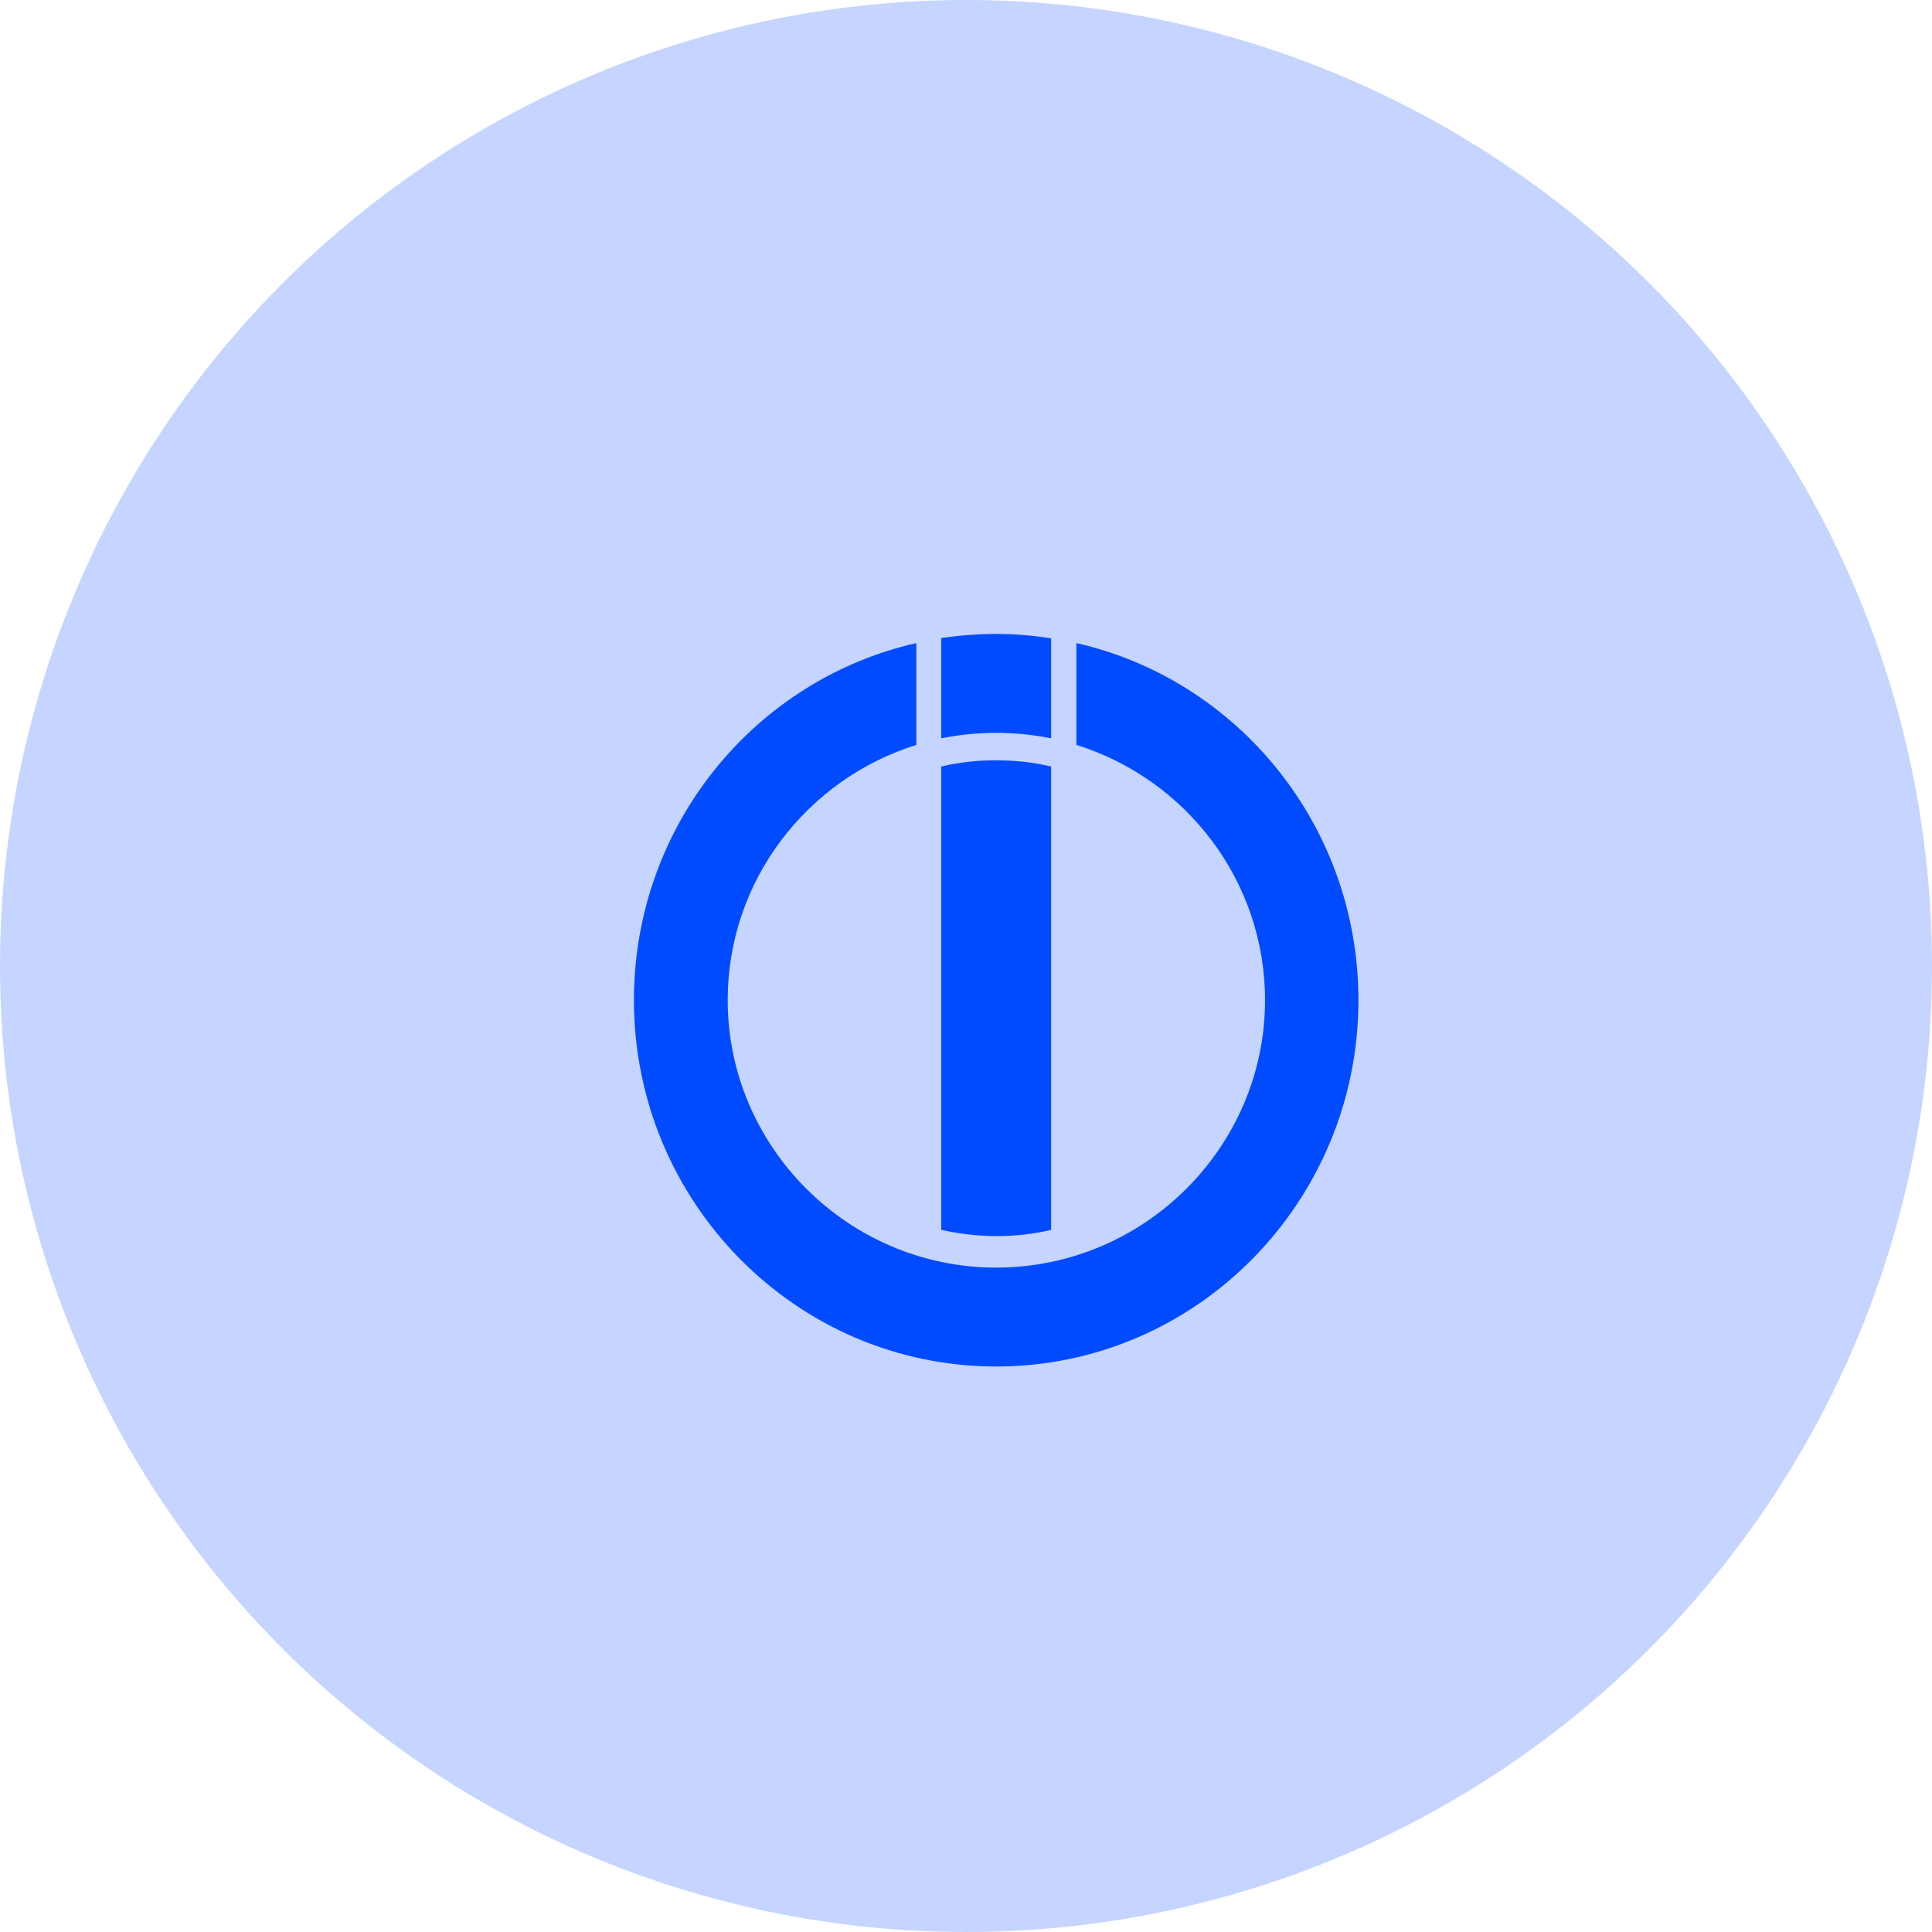
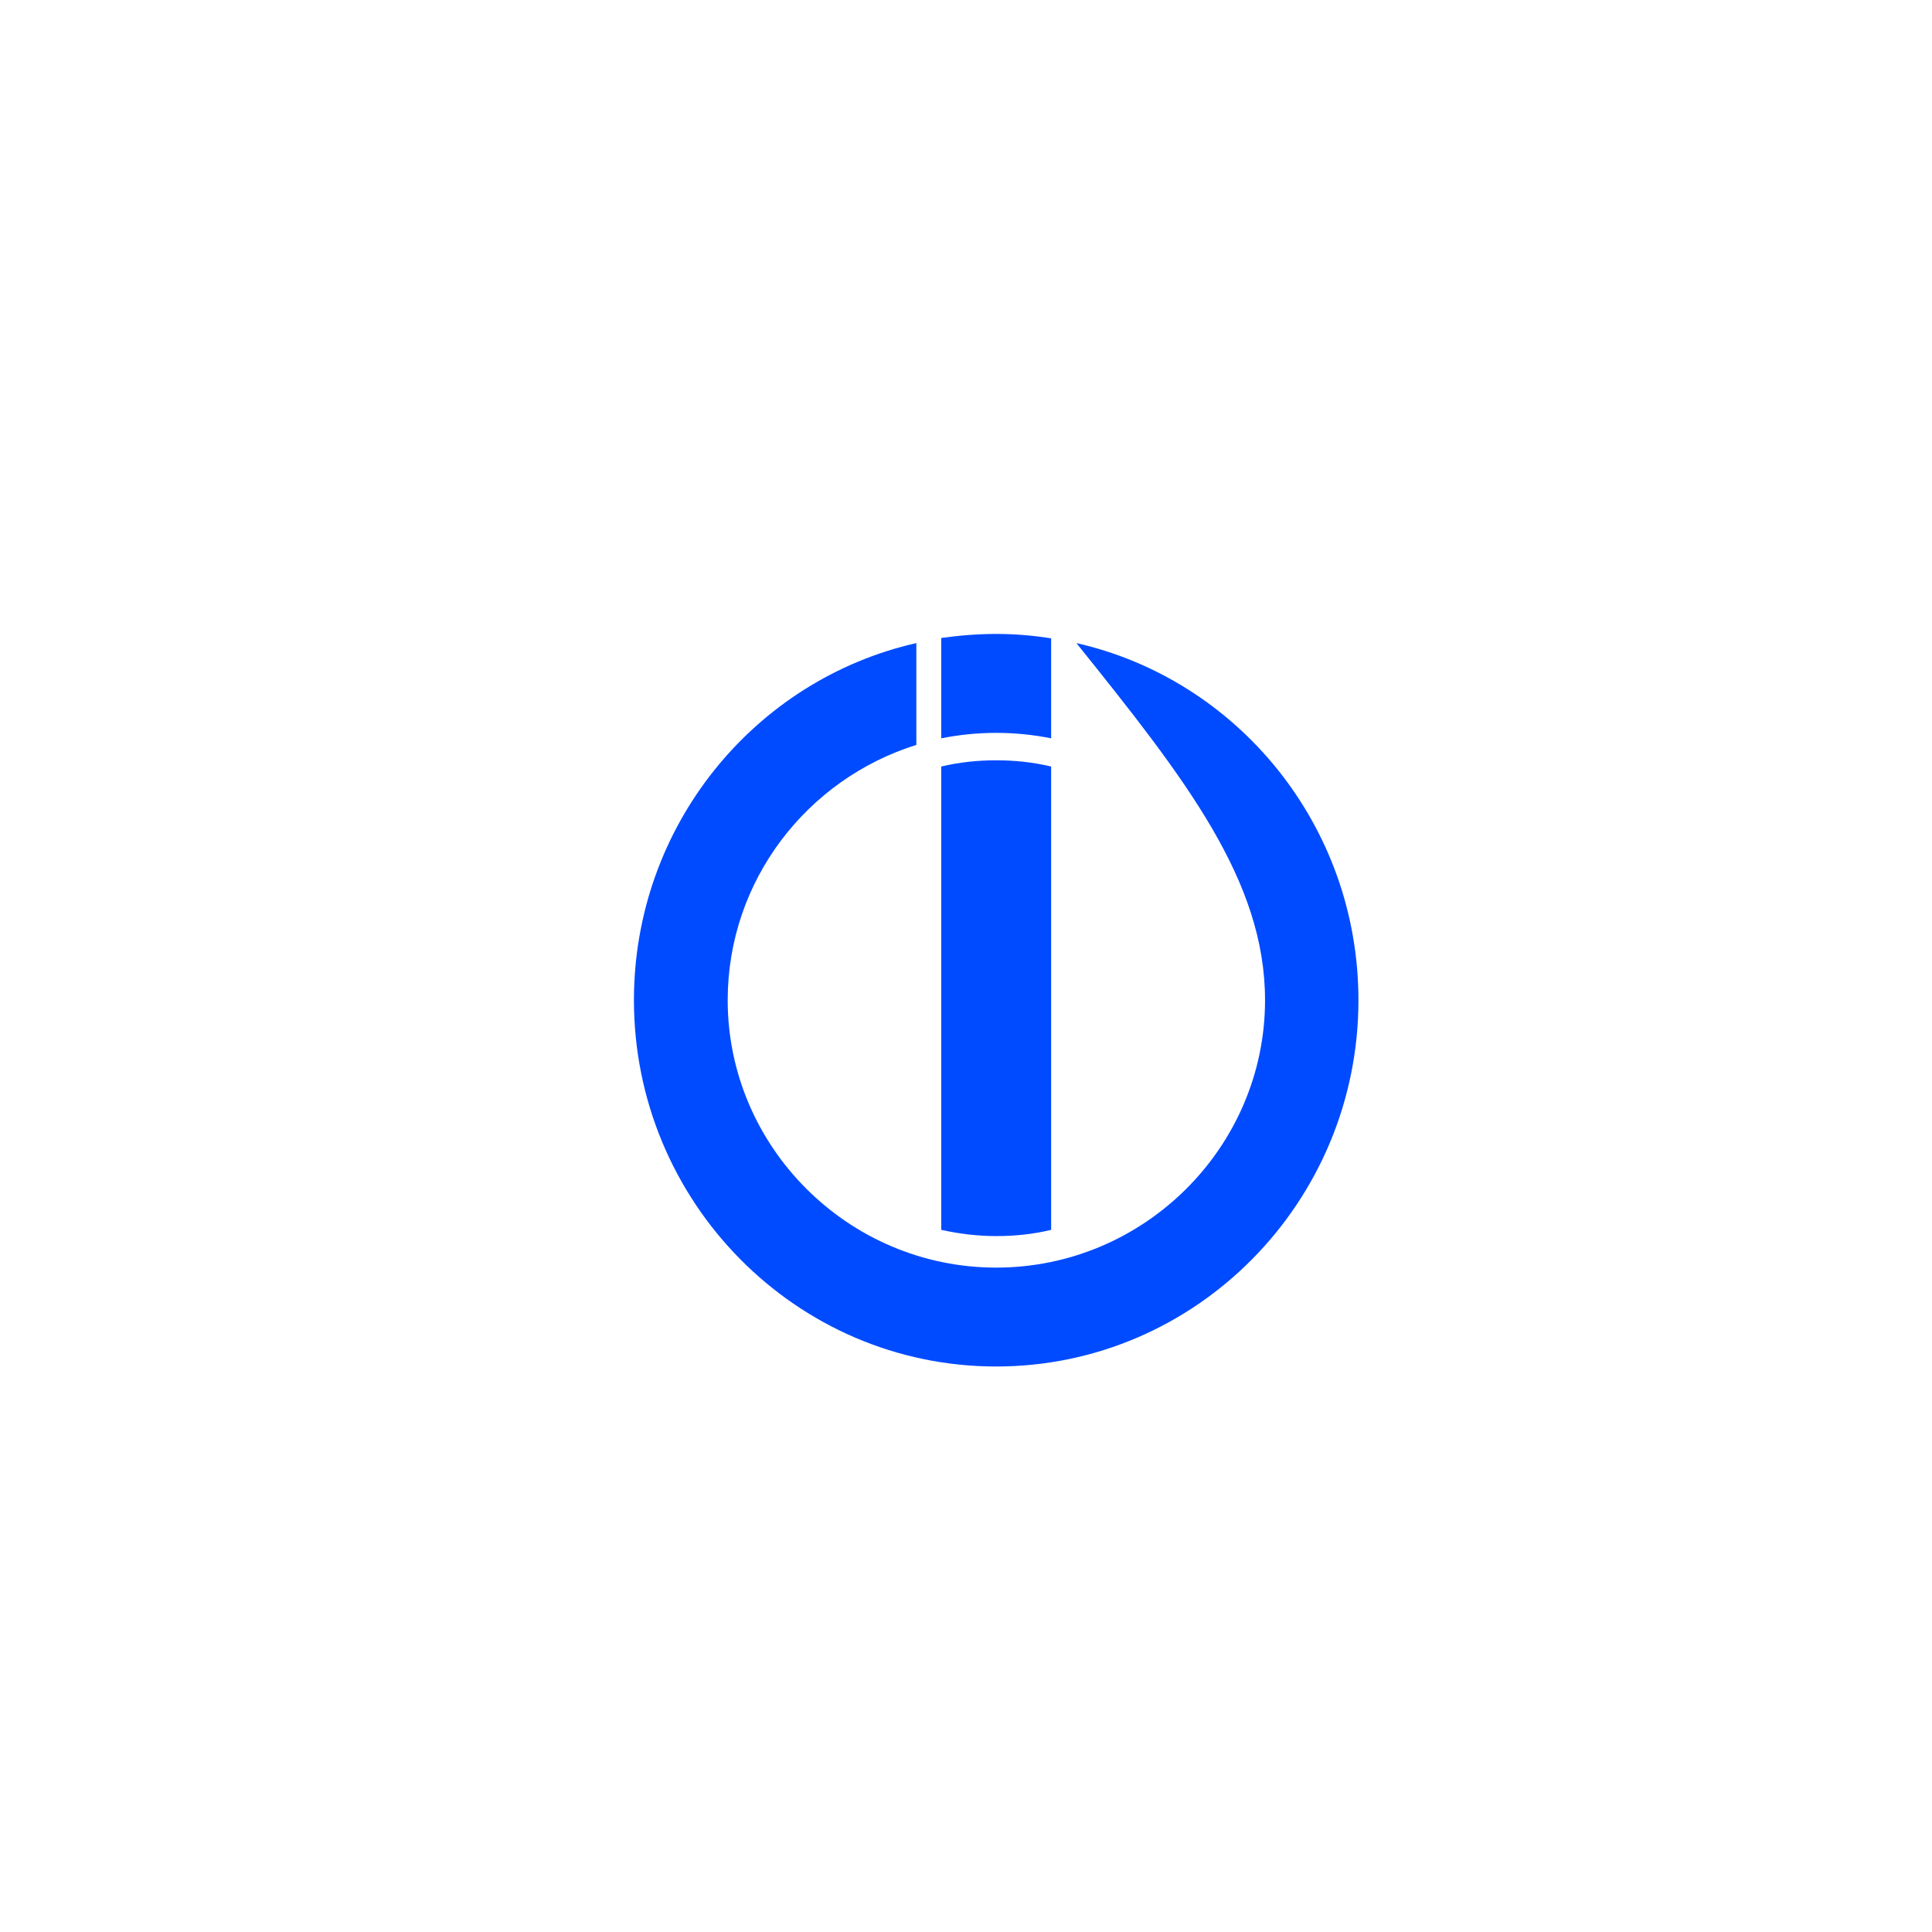
<svg xmlns="http://www.w3.org/2000/svg" width="64" height="64" viewBox="0 0 64 64" fill="none">
-   <circle cx="32" cy="32" r="32" fill="#C5D5FF" fillOpacity="0.4" />
-   <path d="M33 21C32.393 21 31.787 21.049 31.18 21.134V24.458C32.381 24.217 33.619 24.217 34.82 24.458V21.146C34.213 21.049 33.607 21 33 21ZM30.355 21.303C24.992 22.517 21 27.358 21 33.133C21 39.807 26.363 45.267 33 45.267C39.637 45.267 45 39.807 45 33.133C45 27.358 41.008 22.517 35.657 21.303V24.676C39.273 25.805 41.906 29.166 41.906 33.133C41.906 37.987 37.914 41.991 33 41.991C28.098 41.991 24.106 37.987 24.106 33.133C24.106 29.166 26.739 25.805 30.355 24.676V21.303ZM33 25.186C32.393 25.186 31.787 25.247 31.18 25.392V40.741C31.787 40.875 32.393 40.947 33 40.947C33.607 40.947 34.213 40.887 34.82 40.741V25.392C34.213 25.247 33.607 25.186 33 25.186Z" fill="#004BFF" />
+   <path d="M33 21C32.393 21 31.787 21.049 31.18 21.134V24.458C32.381 24.217 33.619 24.217 34.82 24.458V21.146C34.213 21.049 33.607 21 33 21ZM30.355 21.303C24.992 22.517 21 27.358 21 33.133C21 39.807 26.363 45.267 33 45.267C39.637 45.267 45 39.807 45 33.133C45 27.358 41.008 22.517 35.657 21.303C39.273 25.805 41.906 29.166 41.906 33.133C41.906 37.987 37.914 41.991 33 41.991C28.098 41.991 24.106 37.987 24.106 33.133C24.106 29.166 26.739 25.805 30.355 24.676V21.303ZM33 25.186C32.393 25.186 31.787 25.247 31.18 25.392V40.741C31.787 40.875 32.393 40.947 33 40.947C33.607 40.947 34.213 40.887 34.82 40.741V25.392C34.213 25.247 33.607 25.186 33 25.186Z" fill="#004BFF" />
</svg>